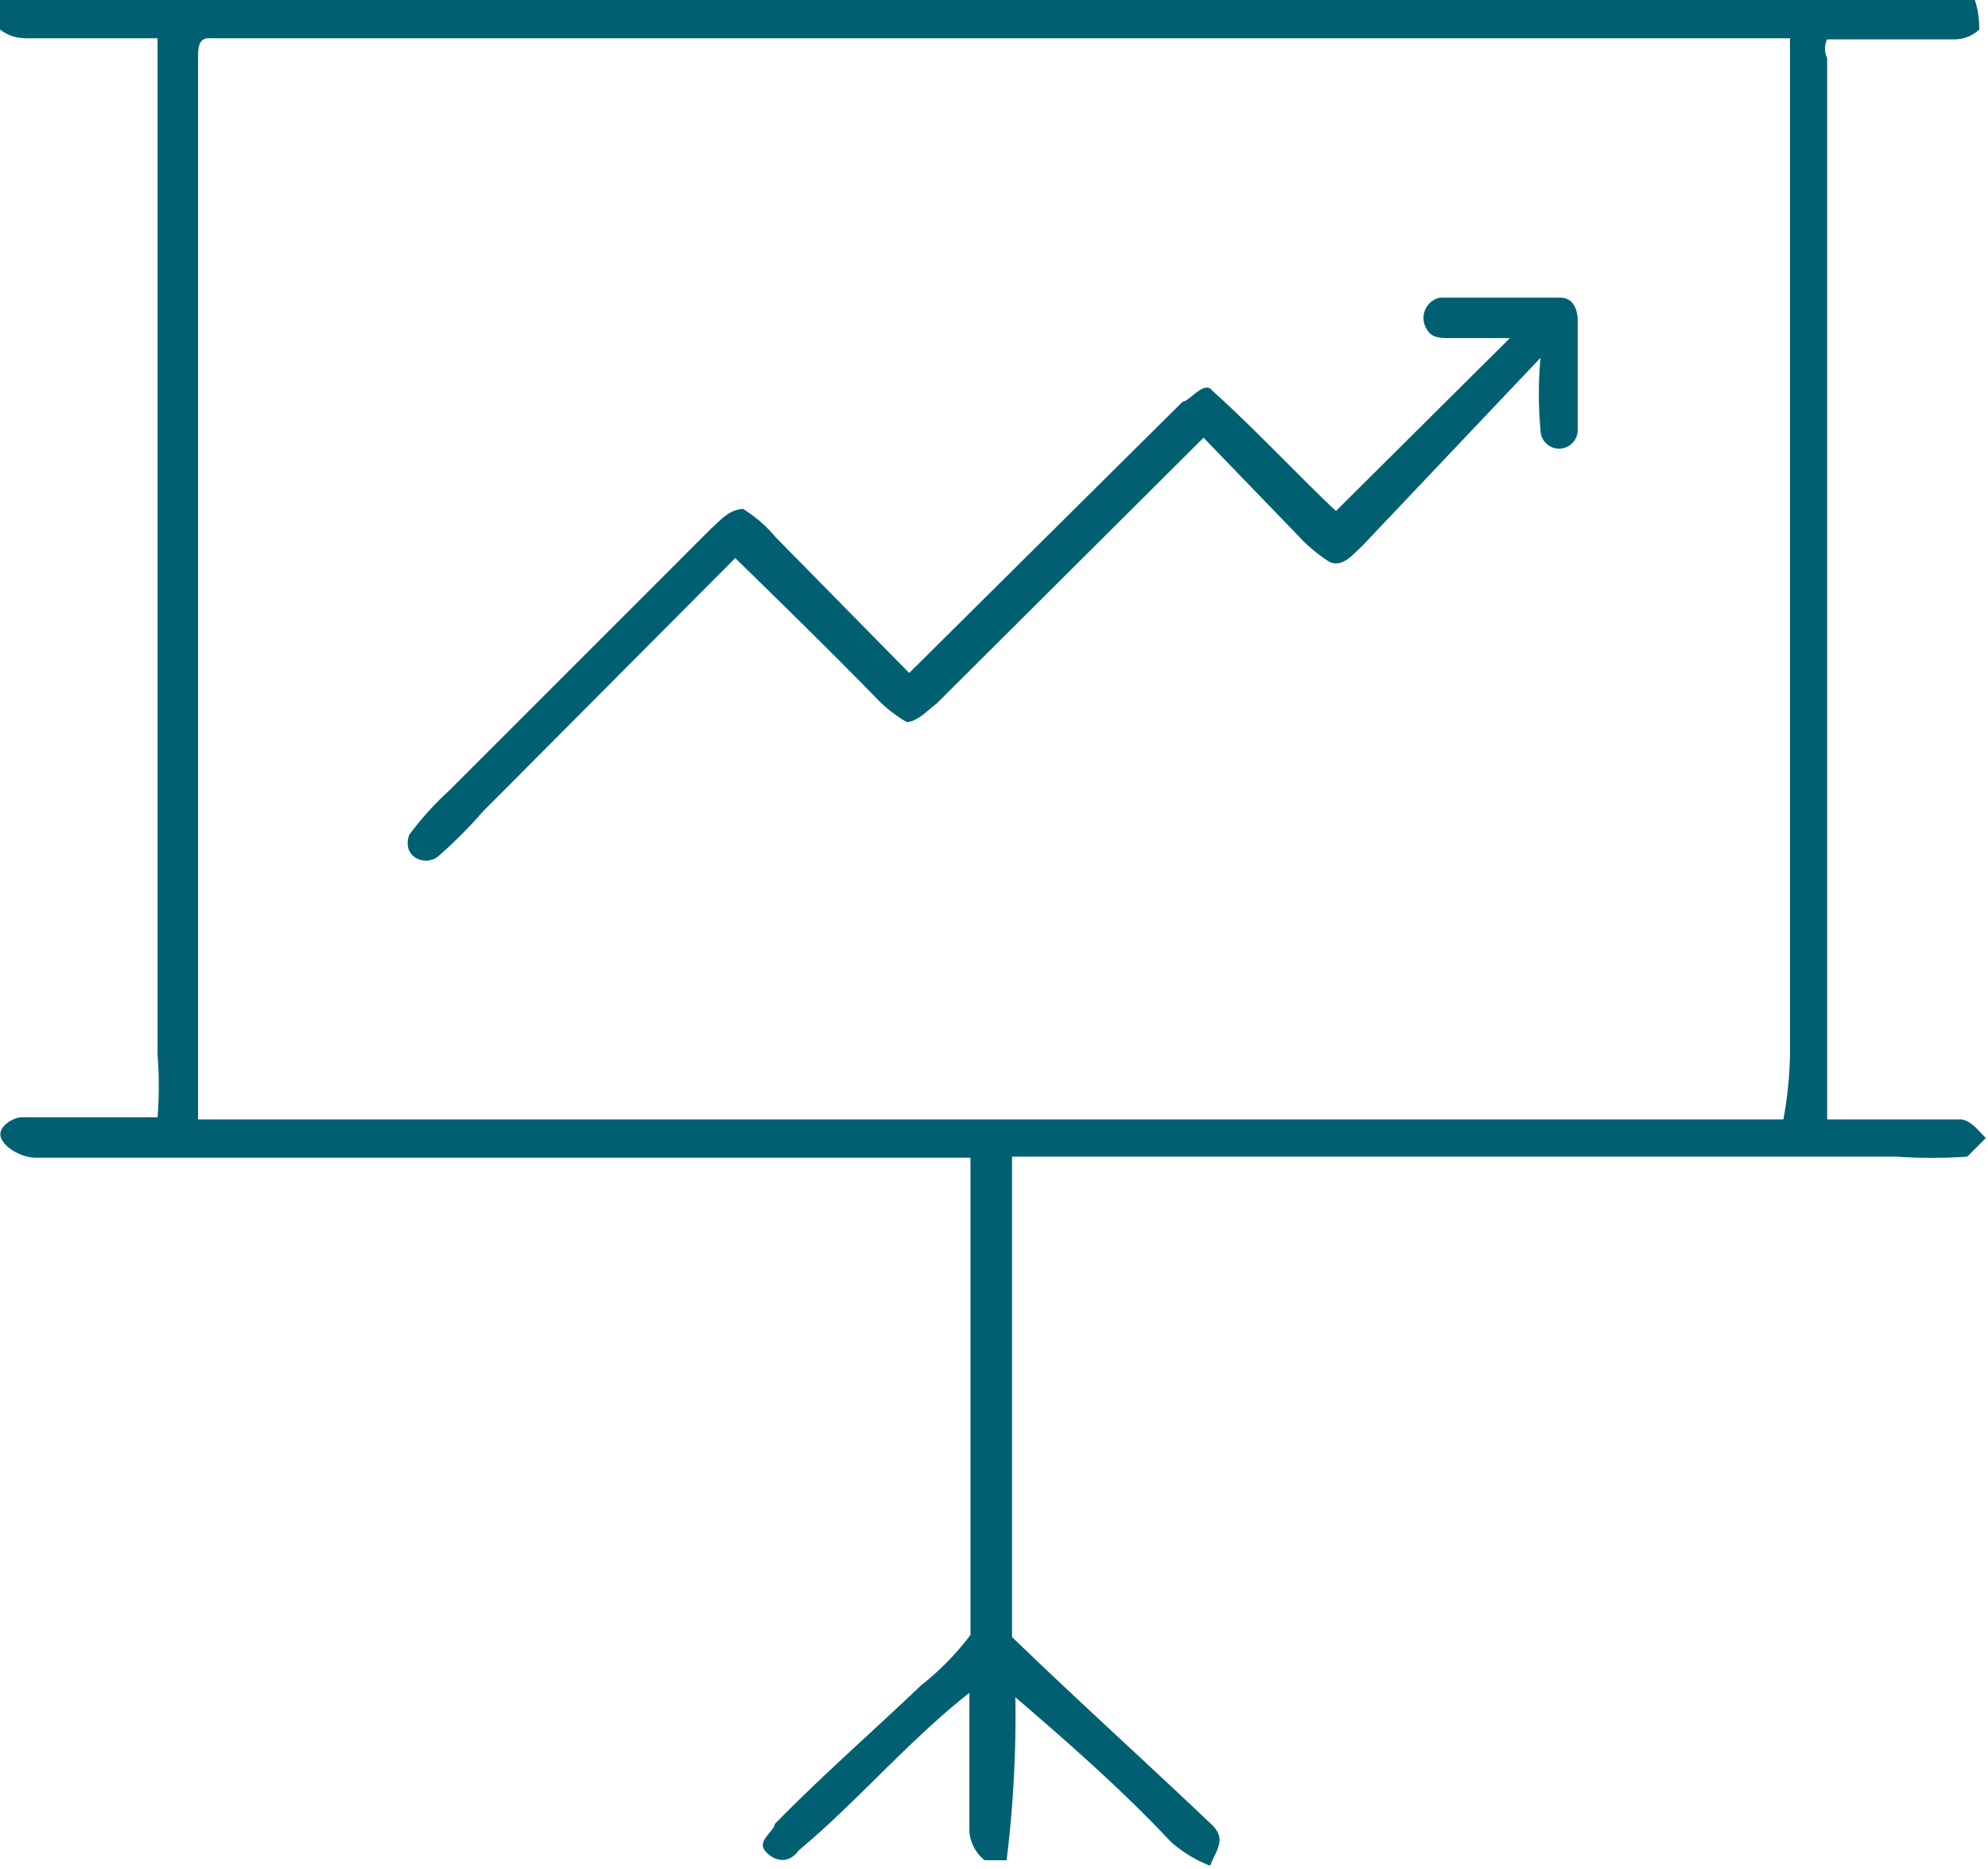
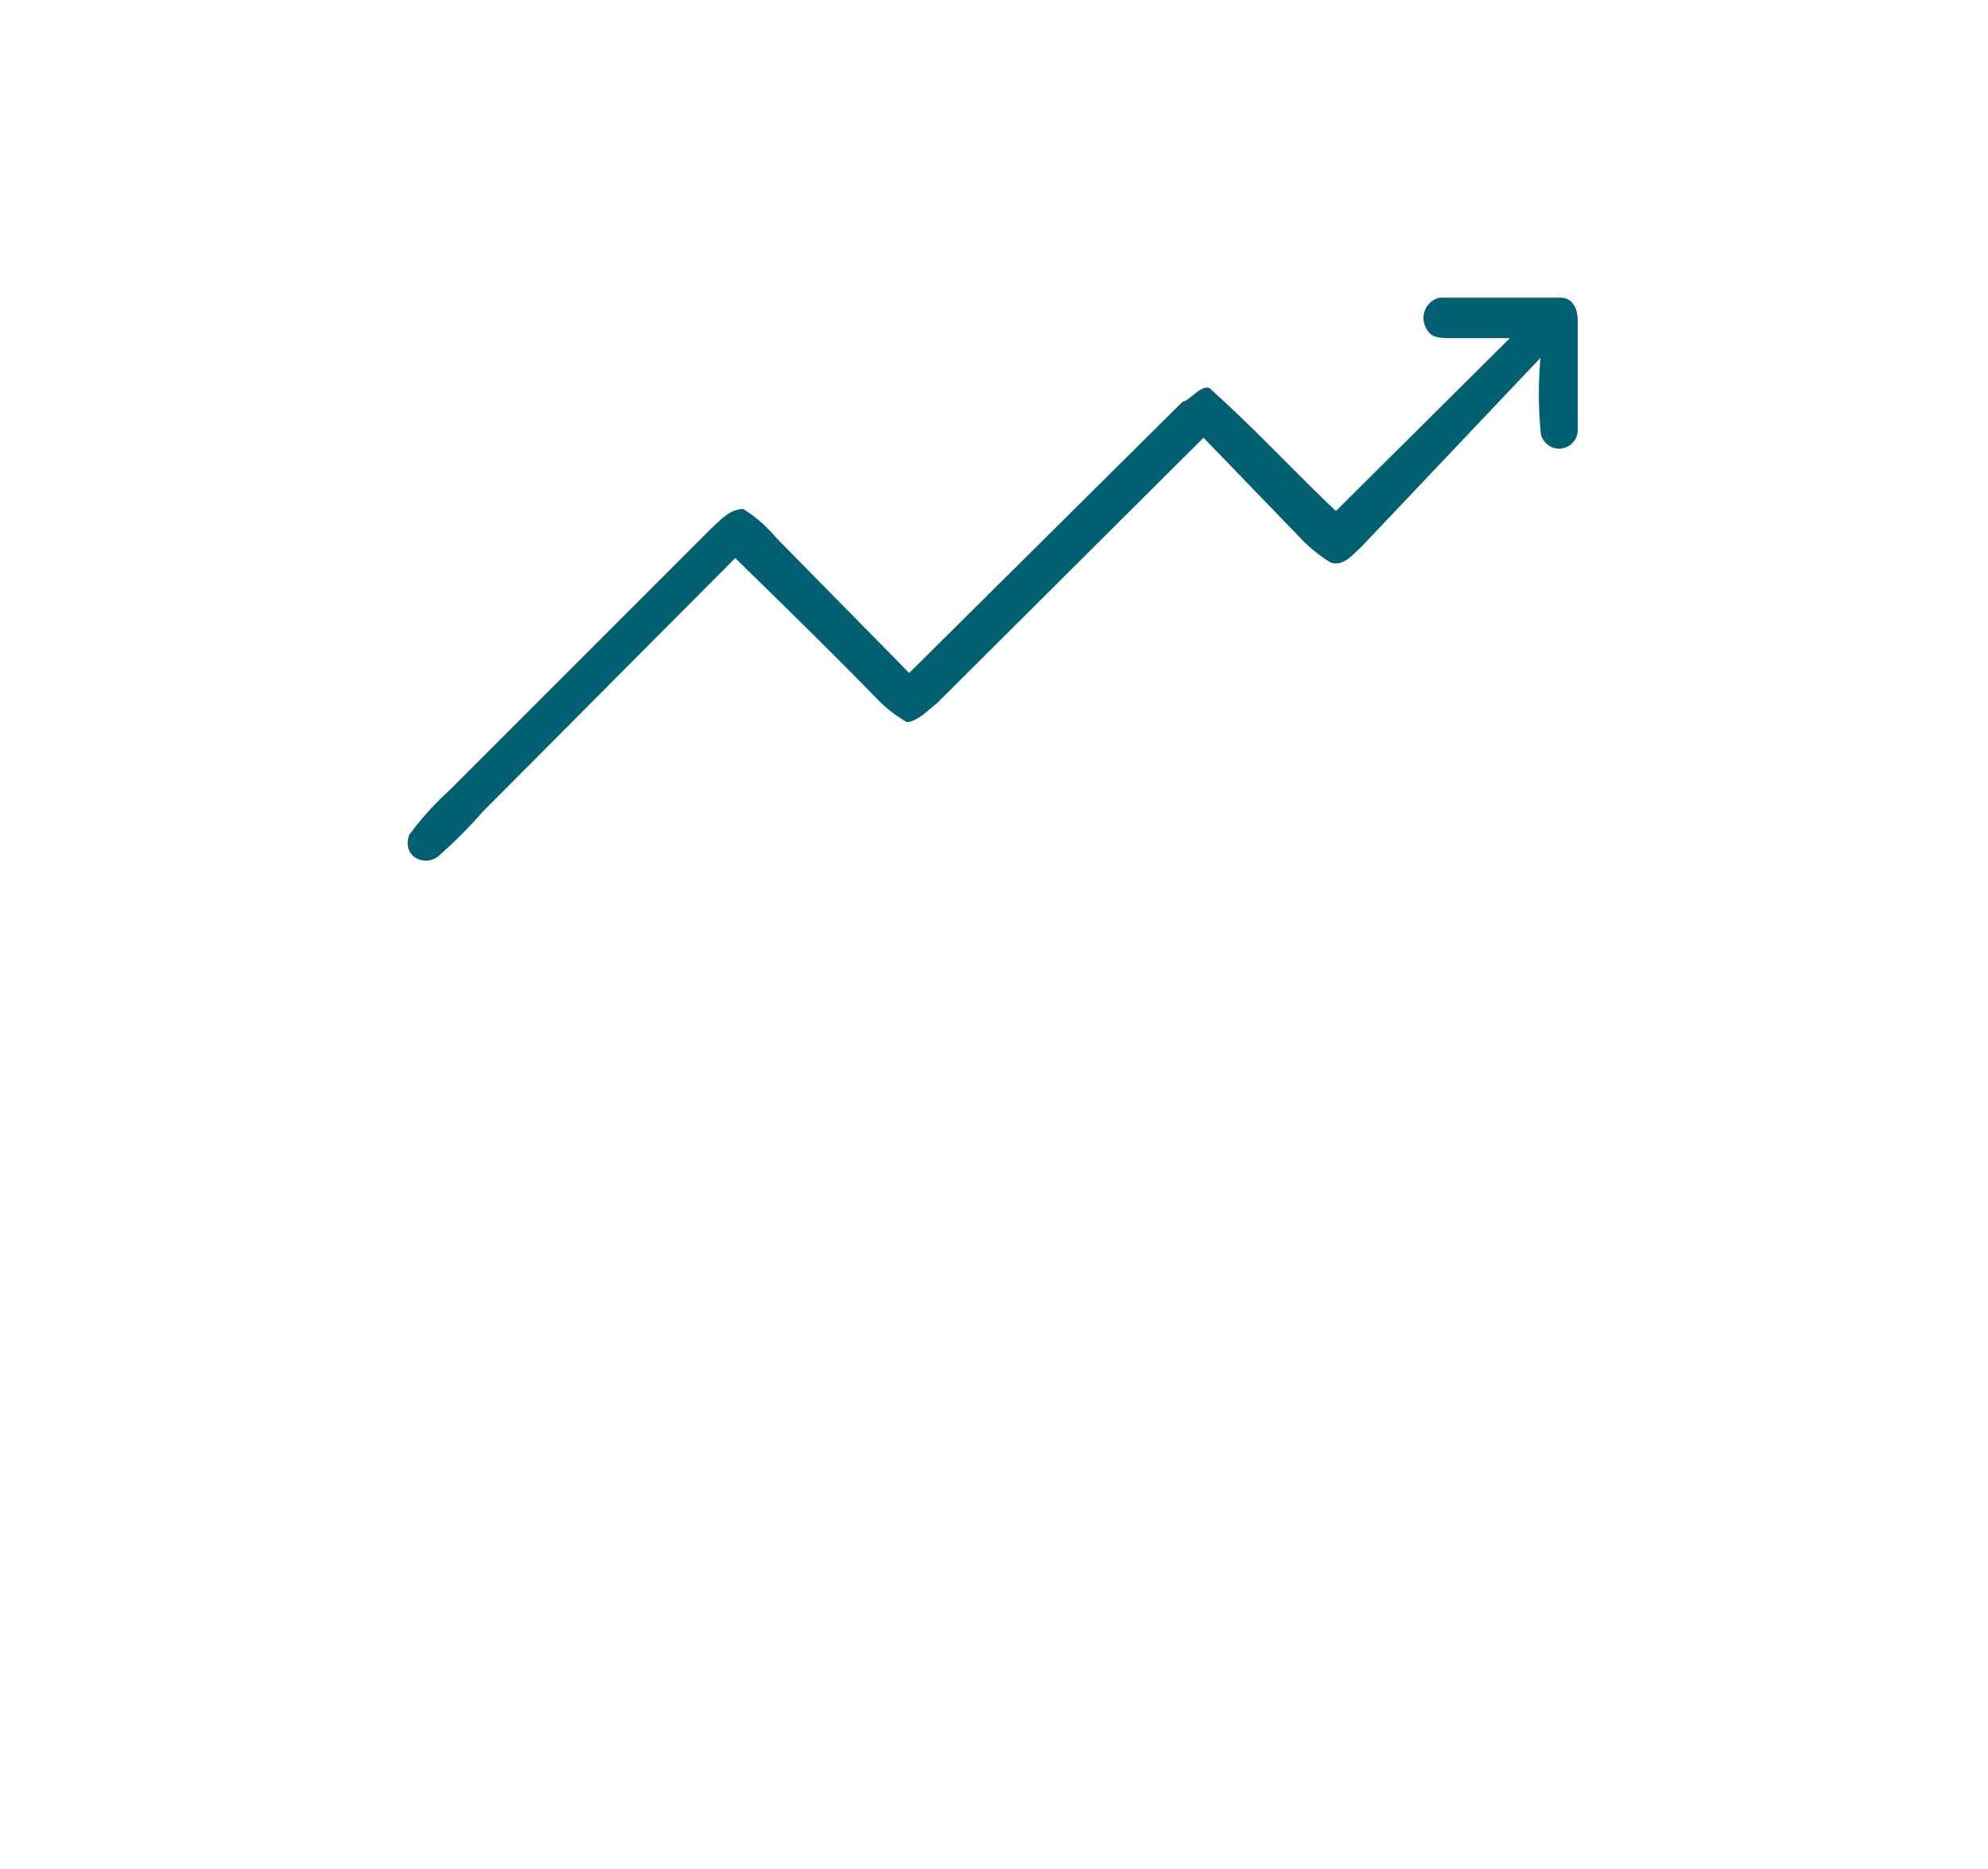
<svg xmlns="http://www.w3.org/2000/svg" viewBox="0 0 18.17 17.08">
  <defs>
    <style>.cls-1{fill:#006072;}</style>
  </defs>
  <g id="Livello_2" data-name="Livello 2">
    <g id="Livello_1-2" data-name="Livello 1">
-       <path class="cls-1" d="M17.9,10.23H16.7c0-.12,0-.24,0-.36V.53a.19.19,0,0,1,0-.17c.39,0,.78,0,1.17,0a.33.33,0,0,0,.22-.09A.84.84,0,0,0,18.05,0H.81A3.32,3.32,0,0,0,0,0,.31.31,0,0,0,0,.27C.12.36.22.35.33.35c.37,0,.75,0,1.11,0,0,3.1,0,6.19,0,9.29a3.64,3.64,0,0,1,0,.57H.2c-.08,0-.23.09-.19.19s.2.18.32.18H8.87c0,1.45,0,2.91,0,4.36a2.45,2.45,0,0,1-.45.46c-.44.42-.91.83-1.34,1.27,0,.06-.16.15-.09.24s.21.14.31,0c.54-.45,1-1,1.56-1.44,0,.42,0,.84,0,1.26A.37.37,0,0,0,9,17H9.2a10.63,10.63,0,0,0,.08-1.49c.49.42,1,.87,1.42,1.32a1.2,1.2,0,0,0,.36.22c.06-.15.16-.25,0-.39-.6-.57-1.21-1.12-1.81-1.7,0-1.46,0-2.93,0-4.39h8.08a4.75,4.75,0,0,0,.65,0l.17-.17C18.08,10.33,18,10.22,17.9,10.23Zm-1.6,0H1.81c0-.35,0-.7,0-1.05V.53c0-.08,0-.19.11-.18H16l.36,0c0,3.1,0,6.19,0,9.29A3.64,3.64,0,0,1,16.3,10.23Z" />
      <path class="cls-1" d="M13.16,2.72c.36,0,.74,0,1.1,0,.12,0,.16.11.16.21,0,.35,0,.7,0,1a.17.17,0,0,1-.34,0,3.61,3.61,0,0,1,0-.66L12.44,5c-.08.07-.16.18-.28.14a1.42,1.42,0,0,1-.3-.25L11,4,8.56,6.43c-.08.06-.17.16-.27.17A1.23,1.23,0,0,1,8,6.37c-.42-.43-.85-.85-1.28-1.27L4.41,7.42A4.17,4.17,0,0,1,4,7.83c-.12.09-.33,0-.26-.2a2.71,2.71,0,0,1,.36-.4l2.4-2.4c.09-.08.16-.17.29-.18a1.22,1.22,0,0,1,.3.26L8.31,6.15l2.5-2.48c.06,0,.2-.2.27-.1.39.35.75.74,1.13,1.1L13.8,3.09c-.17,0-.34,0-.5,0s-.22,0-.27-.1a.19.19,0,0,1,.13-.27Z" />
    </g>
  </g>
</svg>